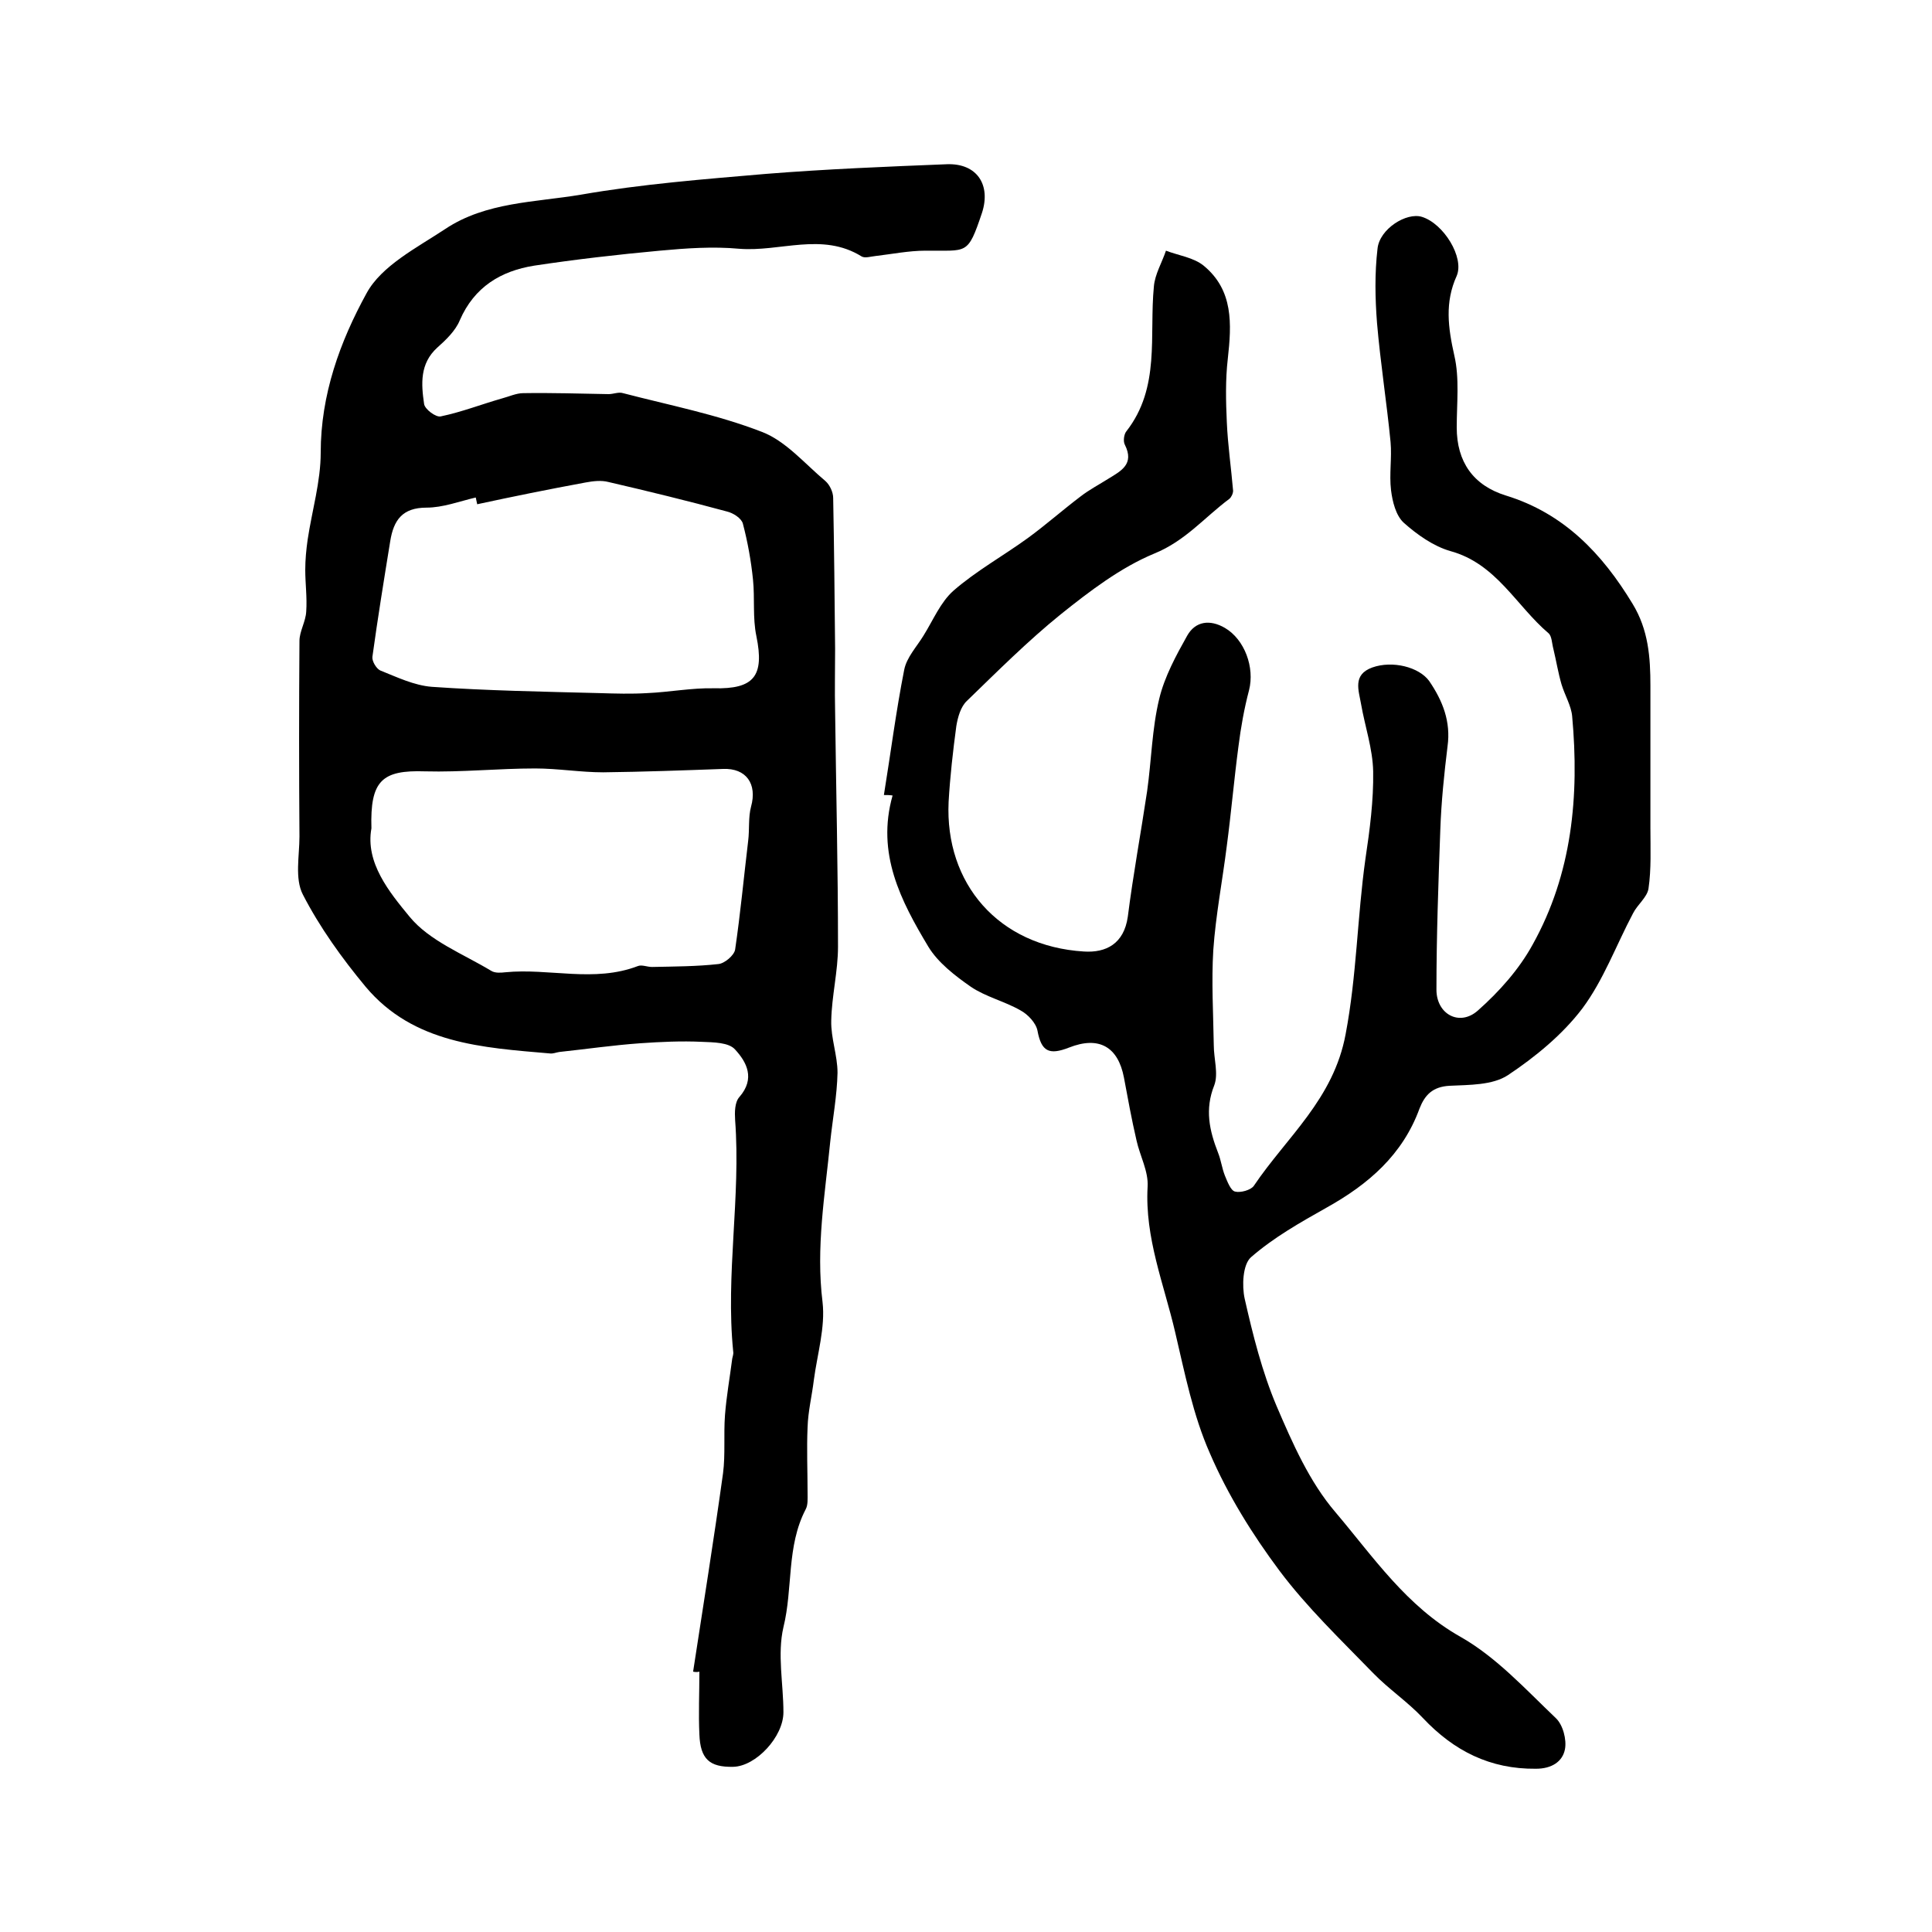
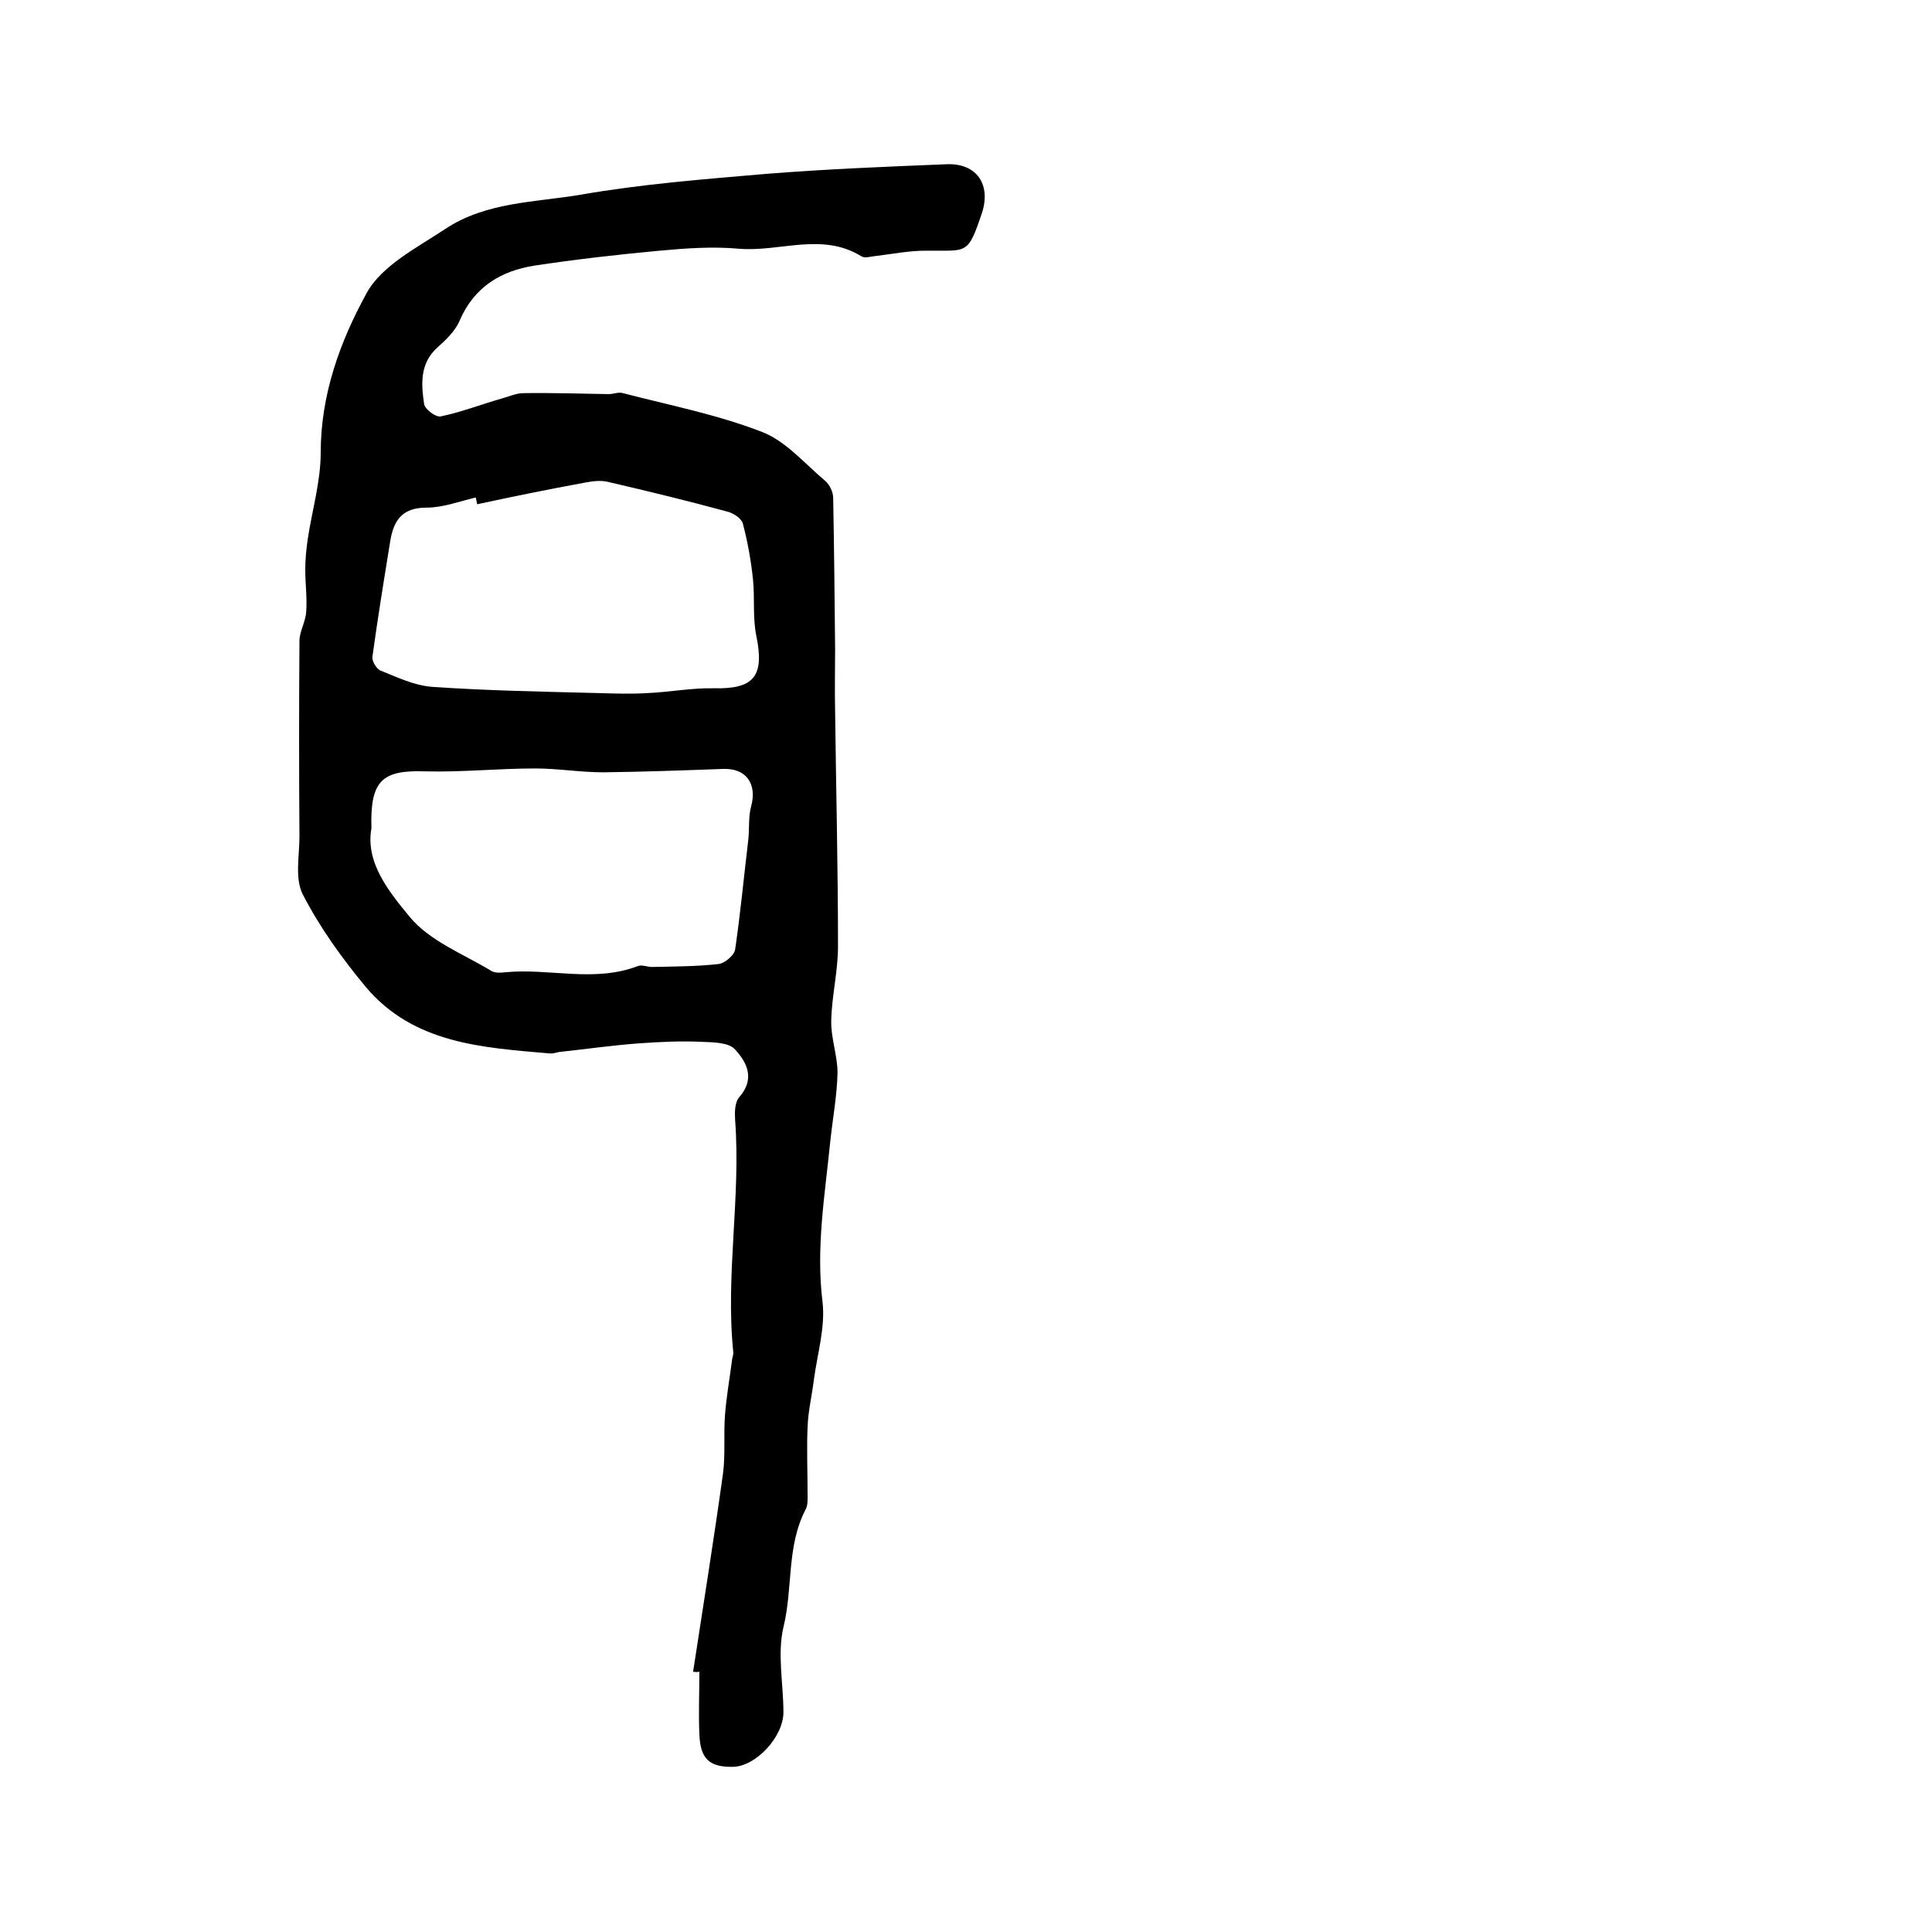
<svg xmlns="http://www.w3.org/2000/svg" version="1.1" id="图层_1" x="0px" y="0px" viewBox="0 0 400 400" style="enable-background:new 0 0 400 400;" xml:space="preserve">
  <style type="text/css">
	.st0{fill:#FFFFFF;}
</style>
  <g>
-     <path d="M183,164.6c1.4-8.6,2.5-17.3,4.2-25.9c0.5-2.6,2.6-4.8,4-7.1c2-3.2,3.5-6.9,6.2-9.3c4.7-4.1,10.3-7.2,15.4-10.9   c3.7-2.7,7.2-5.8,10.9-8.6c1.8-1.4,3.9-2.5,5.8-3.7c2.6-1.6,5.4-3,3.4-7c-0.4-0.7-0.2-2.2,0.3-2.8c7.1-9.1,4.7-19.8,5.7-30   c0.2-2.5,1.7-5,2.5-7.4c2.6,1,5.7,1.4,7.8,3.1c6.2,5.1,5.8,12.1,5,19.3c-0.5,4.3-0.4,8.8-0.2,13.1c0.2,4.7,0.9,9.5,1.3,14.2   c0,0.6-0.4,1.4-0.8,1.7c-5.1,3.8-9.1,8.7-15.5,11.3c-7,2.9-13.4,7.8-19.4,12.6c-6.8,5.5-13.1,11.8-19.4,17.9   c-1.3,1.2-1.9,3.4-2.2,5.2c-0.7,5.2-1.3,10.5-1.6,15.7c-0.8,16.9,10.3,29.9,28,31c4.6,0.3,8.3-1.6,9.1-7.2c1.1-8.7,2.7-17.3,4-26   c0.9-6.4,1-12.9,2.5-19.1c1.1-4.6,3.5-9,5.8-13.1c1.7-3,4.7-3.4,7.8-1.6c4.1,2.4,6.2,8.2,5,12.9c-1,3.8-1.7,7.7-2.2,11.7   c-0.9,6.8-1.5,13.7-2.4,20.5c-0.9,7.2-2.3,14.4-2.8,21.6c-0.4,6.5,0,13.2,0.1,19.7c0,2.8,1,5.9,0.1,8.3c-2,5-1,9.4,0.8,14   c0.6,1.5,0.8,3.2,1.4,4.7c0.5,1.2,1.2,3.1,2.1,3.3c1.1,0.3,3.3-0.3,3.9-1.2c6.8-10.1,16.5-17.9,19-31.4c2.3-12.1,2.4-24.2,4.1-36.3   c0.9-6,1.7-12.1,1.6-18.1c-0.1-4.7-1.7-9.3-2.5-13.9c-0.5-2.9-1.8-6.1,2.3-7.6c4.2-1.5,9.7-0.1,11.8,2.8c2.8,4.1,4.5,8.4,3.8,13.5   c-0.7,5.7-1.3,11.5-1.5,17.3c-0.4,11-0.8,22-0.8,33.1c0,5.1,4.8,7.7,8.6,4.3c4.4-3.9,8.5-8.5,11.3-13.6c8.2-14.7,9.7-30.8,8.2-47.3   c-0.2-2.2-1.5-4.3-2.2-6.6c-0.7-2.4-1.1-4.9-1.7-7.4c-0.3-1.1-0.3-2.6-1-3.2c-6.7-5.7-10.8-14.4-20.3-17c-3.5-1-6.9-3.4-9.7-5.9   c-1.6-1.5-2.3-4.3-2.6-6.7c-0.4-3.3,0.2-6.7-0.1-10c-0.8-8.2-2.1-16.4-2.8-24.6c-0.4-5.1-0.5-10.3,0.1-15.4c0.4-4.1,6-7.6,9.2-6.6   c4.5,1.4,8.8,8.4,7.2,12.2c-2.5,5.5-1.8,10.7-0.5,16.5c1.1,4.7,0.5,9.9,0.5,14.9c0,7.1,3.4,12,10.2,14.1c12,3.7,19.9,12,26.2,22.4   c3.3,5.4,3.7,11.1,3.7,17c0,9.8,0,19.7,0,29.5c0,4.2,0.2,8.4-0.4,12.5c-0.3,1.8-2.3,3.3-3.2,5.1c-3.5,6.6-6.1,13.8-10.5,19.7   c-4.1,5.4-9.7,10-15.4,13.8c-3.2,2.1-8,2-12.1,2.2c-3.5,0.2-5.1,1.9-6.2,4.7c-3.5,9.6-10.6,15.7-19.2,20.5   c-5.5,3.1-11,6.2-15.7,10.3c-1.7,1.5-1.9,5.9-1.3,8.6c1.7,7.5,3.6,15.1,6.6,22.2c3.3,7.7,6.8,15.7,12.2,22   c7.8,9.2,14.7,19.5,25.9,25.8c7.4,4.2,13.4,10.8,19.7,16.8c1.5,1.4,2.3,4.5,1.9,6.5c-0.5,2.5-2.7,4-6,4c-9.5,0.1-17-3.7-23.4-10.5   c-3.2-3.4-7.1-6-10.3-9.3c-6.7-6.9-13.7-13.6-19.4-21.2c-5.6-7.5-10.7-15.7-14.4-24.3c-3.5-7.9-5.2-16.6-7.2-25.1   c-2.3-9.9-6.3-19.5-5.7-30.1c0.2-3.2-1.6-6.4-2.3-9.6c-1-4.3-1.8-8.7-2.6-13c-1.2-6.3-5.1-8.7-11.4-6.2c-4.1,1.6-5.7,0.8-6.5-3.5   c-0.3-1.6-2-3.4-3.5-4.2c-3.3-1.9-7.2-2.8-10.3-4.9c-3.3-2.3-6.8-5-8.8-8.3c-5.7-9.5-10.8-19.3-7.4-31.3   C184.2,164.6,183.6,164.6,183,164.6z" />
    <path d="M143.5,346.1c2.1-13.7,4.3-27.4,6.2-41.1c0.5-3.9,0.1-8,0.4-12c0.3-3.9,1-7.8,1.5-11.7c0.1-0.5,0.3-1,0.2-1.5   c-1.6-16,1.6-31.9,0.4-47.9c-0.1-1.6-0.1-3.7,0.9-4.8c3.3-3.8,1.5-7.2-0.9-9.8c-1.3-1.5-4.5-1.5-6.9-1.6c-4.2-0.2-8.5,0-12.8,0.3   c-5.6,0.4-11.1,1.2-16.7,1.8c-0.7,0.1-1.3,0.4-2,0.3c-13.9-1.2-28.2-2-38.1-13.8c-4.9-5.9-9.5-12.3-13-19.1c-1.7-3.3-0.7-8-0.7-12   c-0.1-13.5-0.1-27,0-40.5c0-2,1.3-4,1.4-6.1c0.2-2.9-0.2-5.8-0.2-8.6c0-2.1,0.2-4.2,0.5-6.3c0.9-6,2.7-12,2.7-18c0-12,4-23,9.5-33   c3.1-5.7,10.4-9.4,16.3-13.3c8.4-5.6,18.6-5.5,28.1-7.1c12.6-2.2,25.5-3.2,38.3-4.3c12.5-1,25-1.5,37.5-2c6.2-0.2,9.1,4.3,7.2,10.1   c-3,8.9-3,7.7-11.7,7.8c-3.4,0-6.9,0.7-10.3,1.1c-1,0.1-2.2,0.5-2.9,0.1c-8.2-5.1-16.9-0.9-25.4-1.6c-5.4-0.5-11-0.1-16.4,0.4   c-8.7,0.8-17.4,1.8-26,3.1c-6.9,1.1-12.4,4.4-15.4,11.3c-0.9,2.2-2.9,4.1-4.7,5.7c-3.6,3.3-3.3,7.5-2.7,11.6   c0.1,1.1,2.5,2.9,3.5,2.6c4.3-0.9,8.4-2.5,12.6-3.7c1.5-0.4,3-1.1,4.4-1.1c5.9-0.1,11.8,0.1,17.7,0.2c1,0,2.1-0.5,3-0.2   c9.6,2.5,19.4,4.4,28.7,8c5,1.9,8.9,6.6,13.2,10.2c0.9,0.8,1.6,2.3,1.6,3.5c0.2,10.4,0.3,20.8,0.4,31.2c0,4.3-0.1,8.6,0,12.9   c0.2,16.3,0.6,32.5,0.6,48.8c0,5.1-1.3,10.2-1.4,15.3c-0.1,3.6,1.3,7.2,1.3,10.8c-0.1,4.7-1,9.5-1.5,14.2c-1.1,11.1-3,22-1.6,33.3   c0.6,5.2-1.1,10.8-1.8,16.1c-0.4,3.3-1.2,6.5-1.3,9.8c-0.2,4.5,0,9.1,0,13.6c0,1.2,0.1,2.5-0.4,3.4c-4,7.7-2.6,16.3-4.6,24.4   c-1.3,5.6,0,11.7,0,17.6c0,5.1-5.7,11.2-10.4,11.3c-4.9,0.1-6.8-1.6-7-6.7c-0.2-4.3,0-8.7,0-13C144.4,346.2,144,346.2,143.5,346.1z    M98.8,104.4c-0.1-0.5-0.2-0.9-0.3-1.4c-3.4,0.8-6.8,2.1-10.2,2.1c-5,0-6.8,2.6-7.5,6.9c-1.3,8-2.6,16-3.7,24   c-0.1,0.9,0.8,2.4,1.6,2.8c3.5,1.4,7,3.1,10.7,3.4c11.5,0.8,23.1,1,34.7,1.3c3.3,0.1,6.6,0.2,9.9,0c4.6-0.2,9.2-1.1,13.8-1   c8.3,0.2,10.5-2.5,8.8-10.8c-0.8-3.8-0.3-7.8-0.7-11.7c-0.4-3.9-1.1-7.8-2.1-11.6c-0.3-1.1-2-2.2-3.3-2.5   c-8.1-2.2-16.3-4.2-24.5-6.1c-1.5-0.4-3.2-0.2-4.8,0.1C113.6,101.3,106.2,102.8,98.8,104.4z M76.9,171.5   c-1.3,7.1,3.7,13.2,7.9,18.3c4.1,5,11.1,7.7,16.9,11.2c0.8,0.5,2,0.4,2.9,0.3c9.1-0.9,18.4,2.2,27.5-1.3c0.8-0.3,1.9,0.2,2.9,0.2   c4.6-0.1,9.2-0.1,13.7-0.6c1.3-0.1,3.3-1.8,3.5-3c1.1-7.5,1.8-15,2.7-22.5c0.3-2.4,0-4.9,0.6-7.1c1.3-4.7-1-8-5.8-7.8   c-8.3,0.3-16.5,0.6-24.8,0.7c-4.7,0-9.4-0.8-14.1-0.8c-7.6,0-15.2,0.8-22.8,0.6C79.1,159.4,76.6,161.6,76.9,171.5z" />
  </g>
</svg>